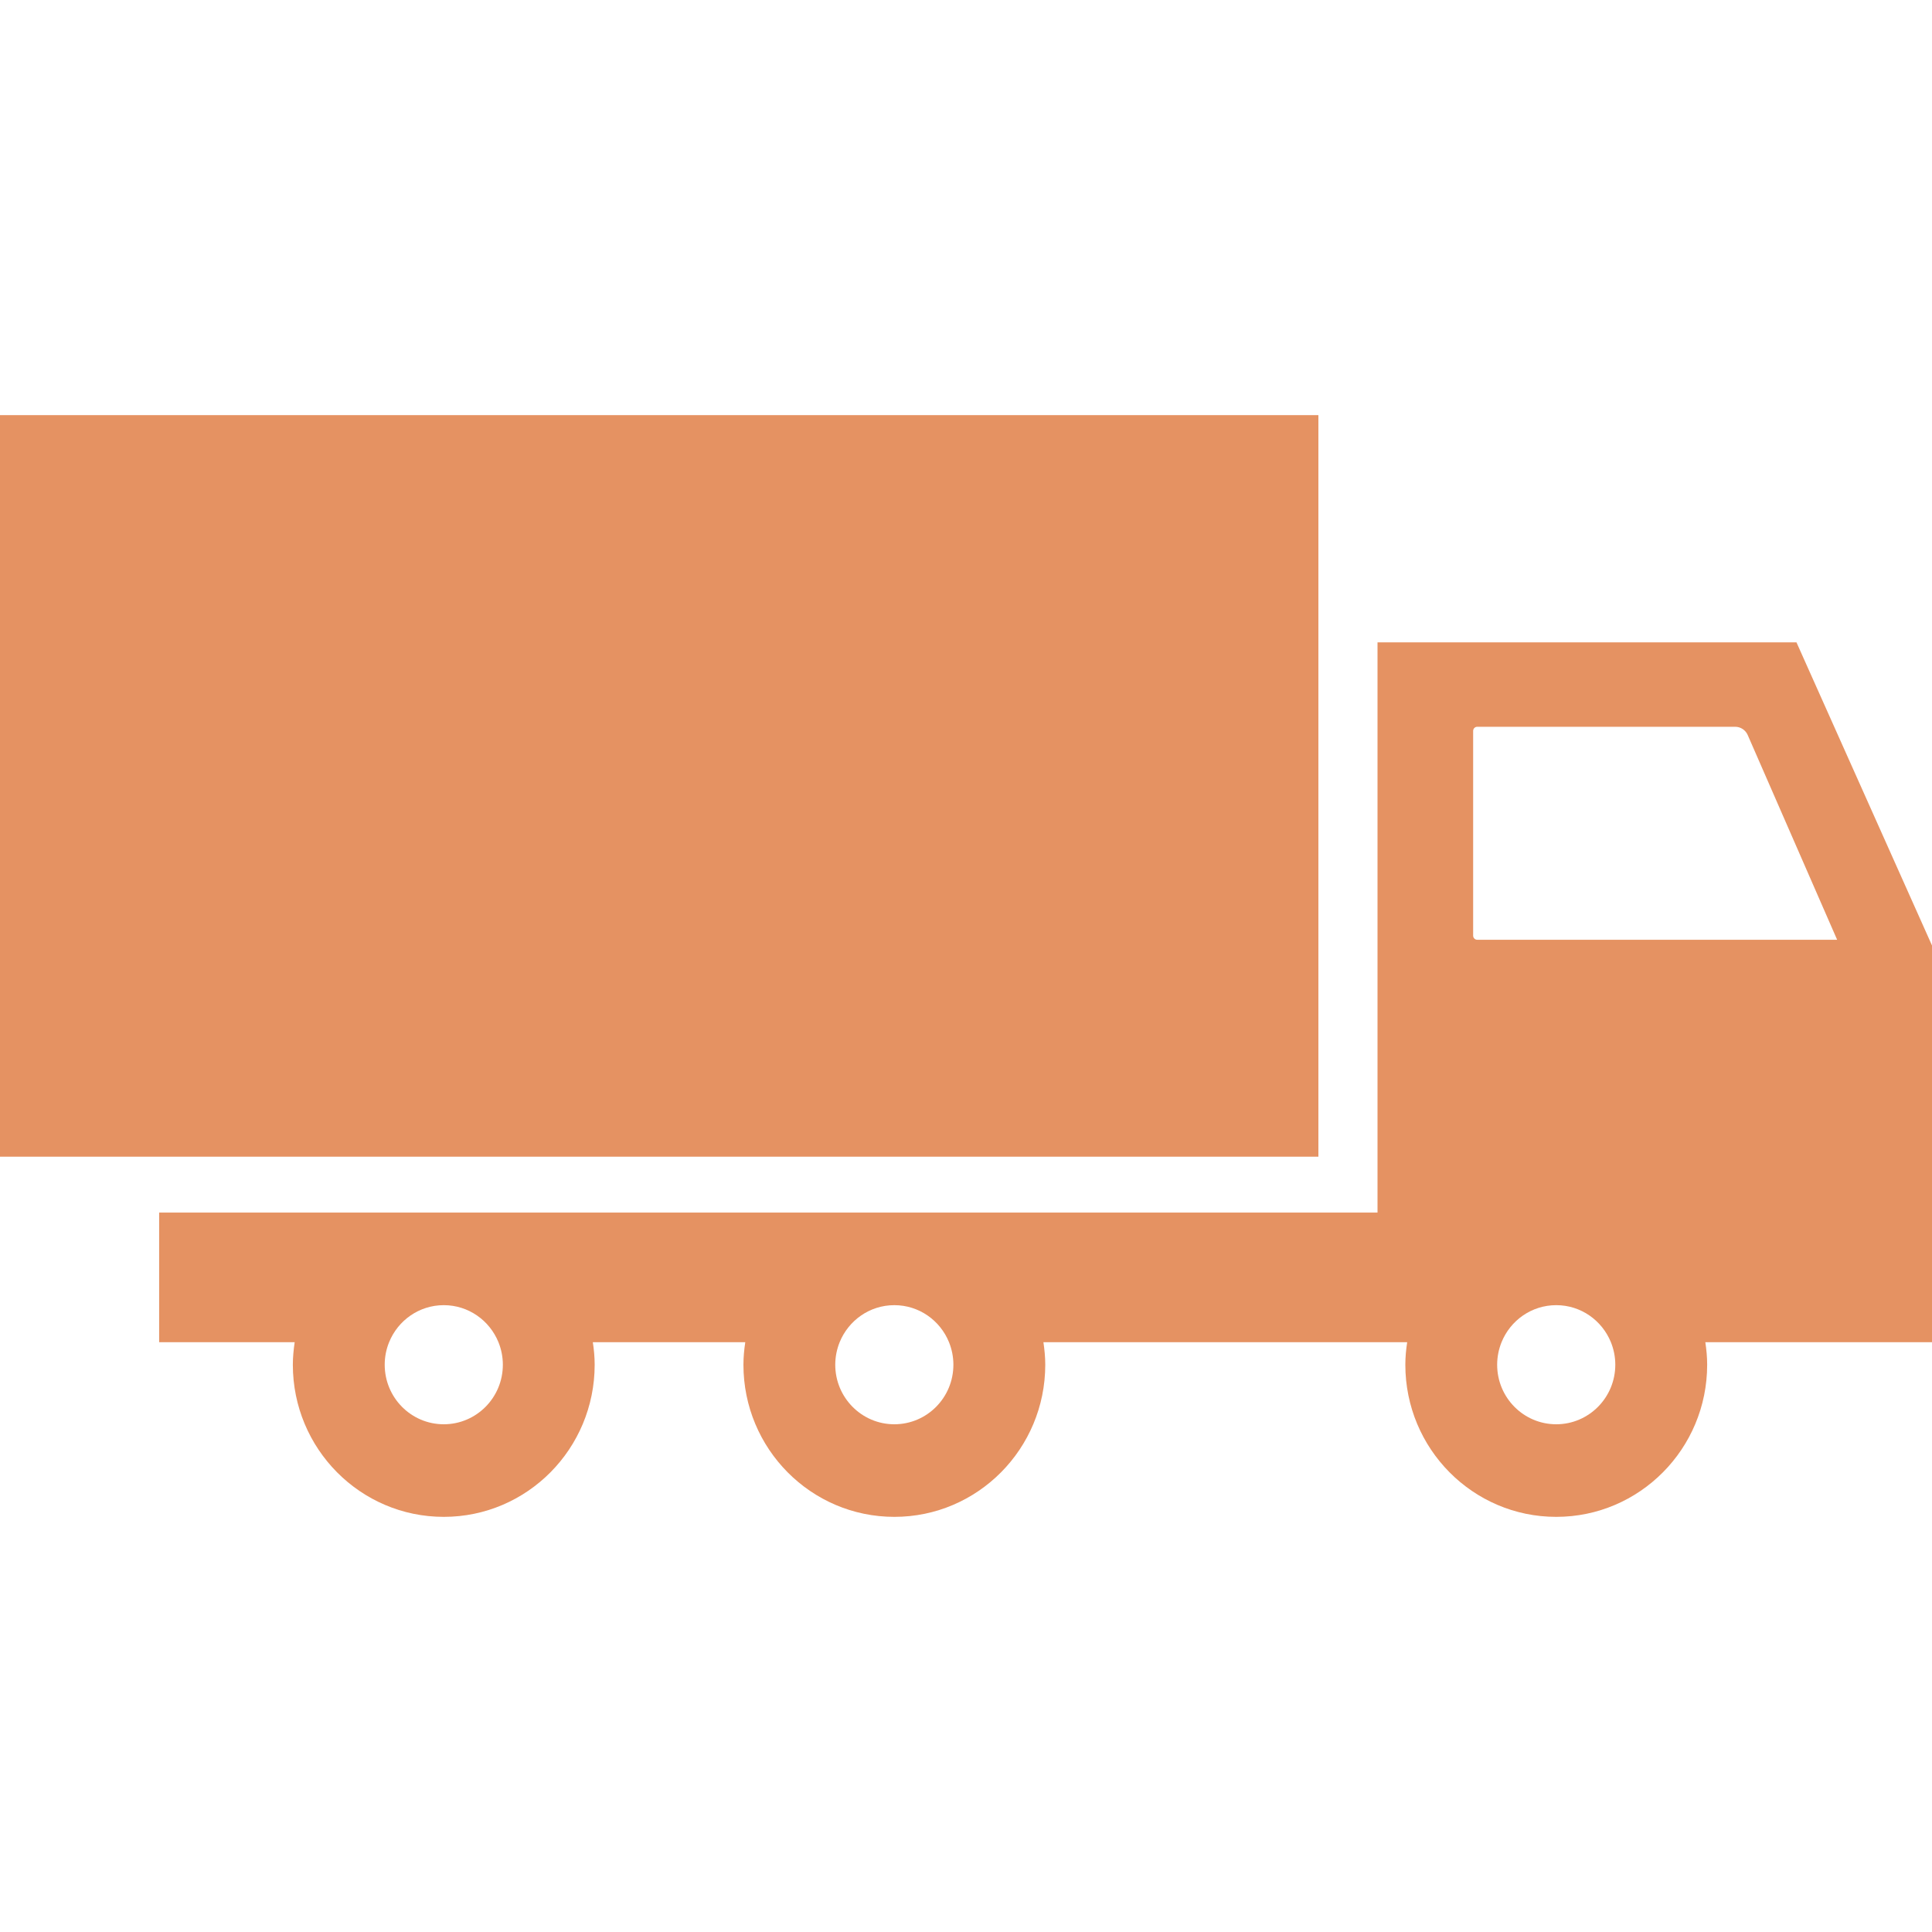
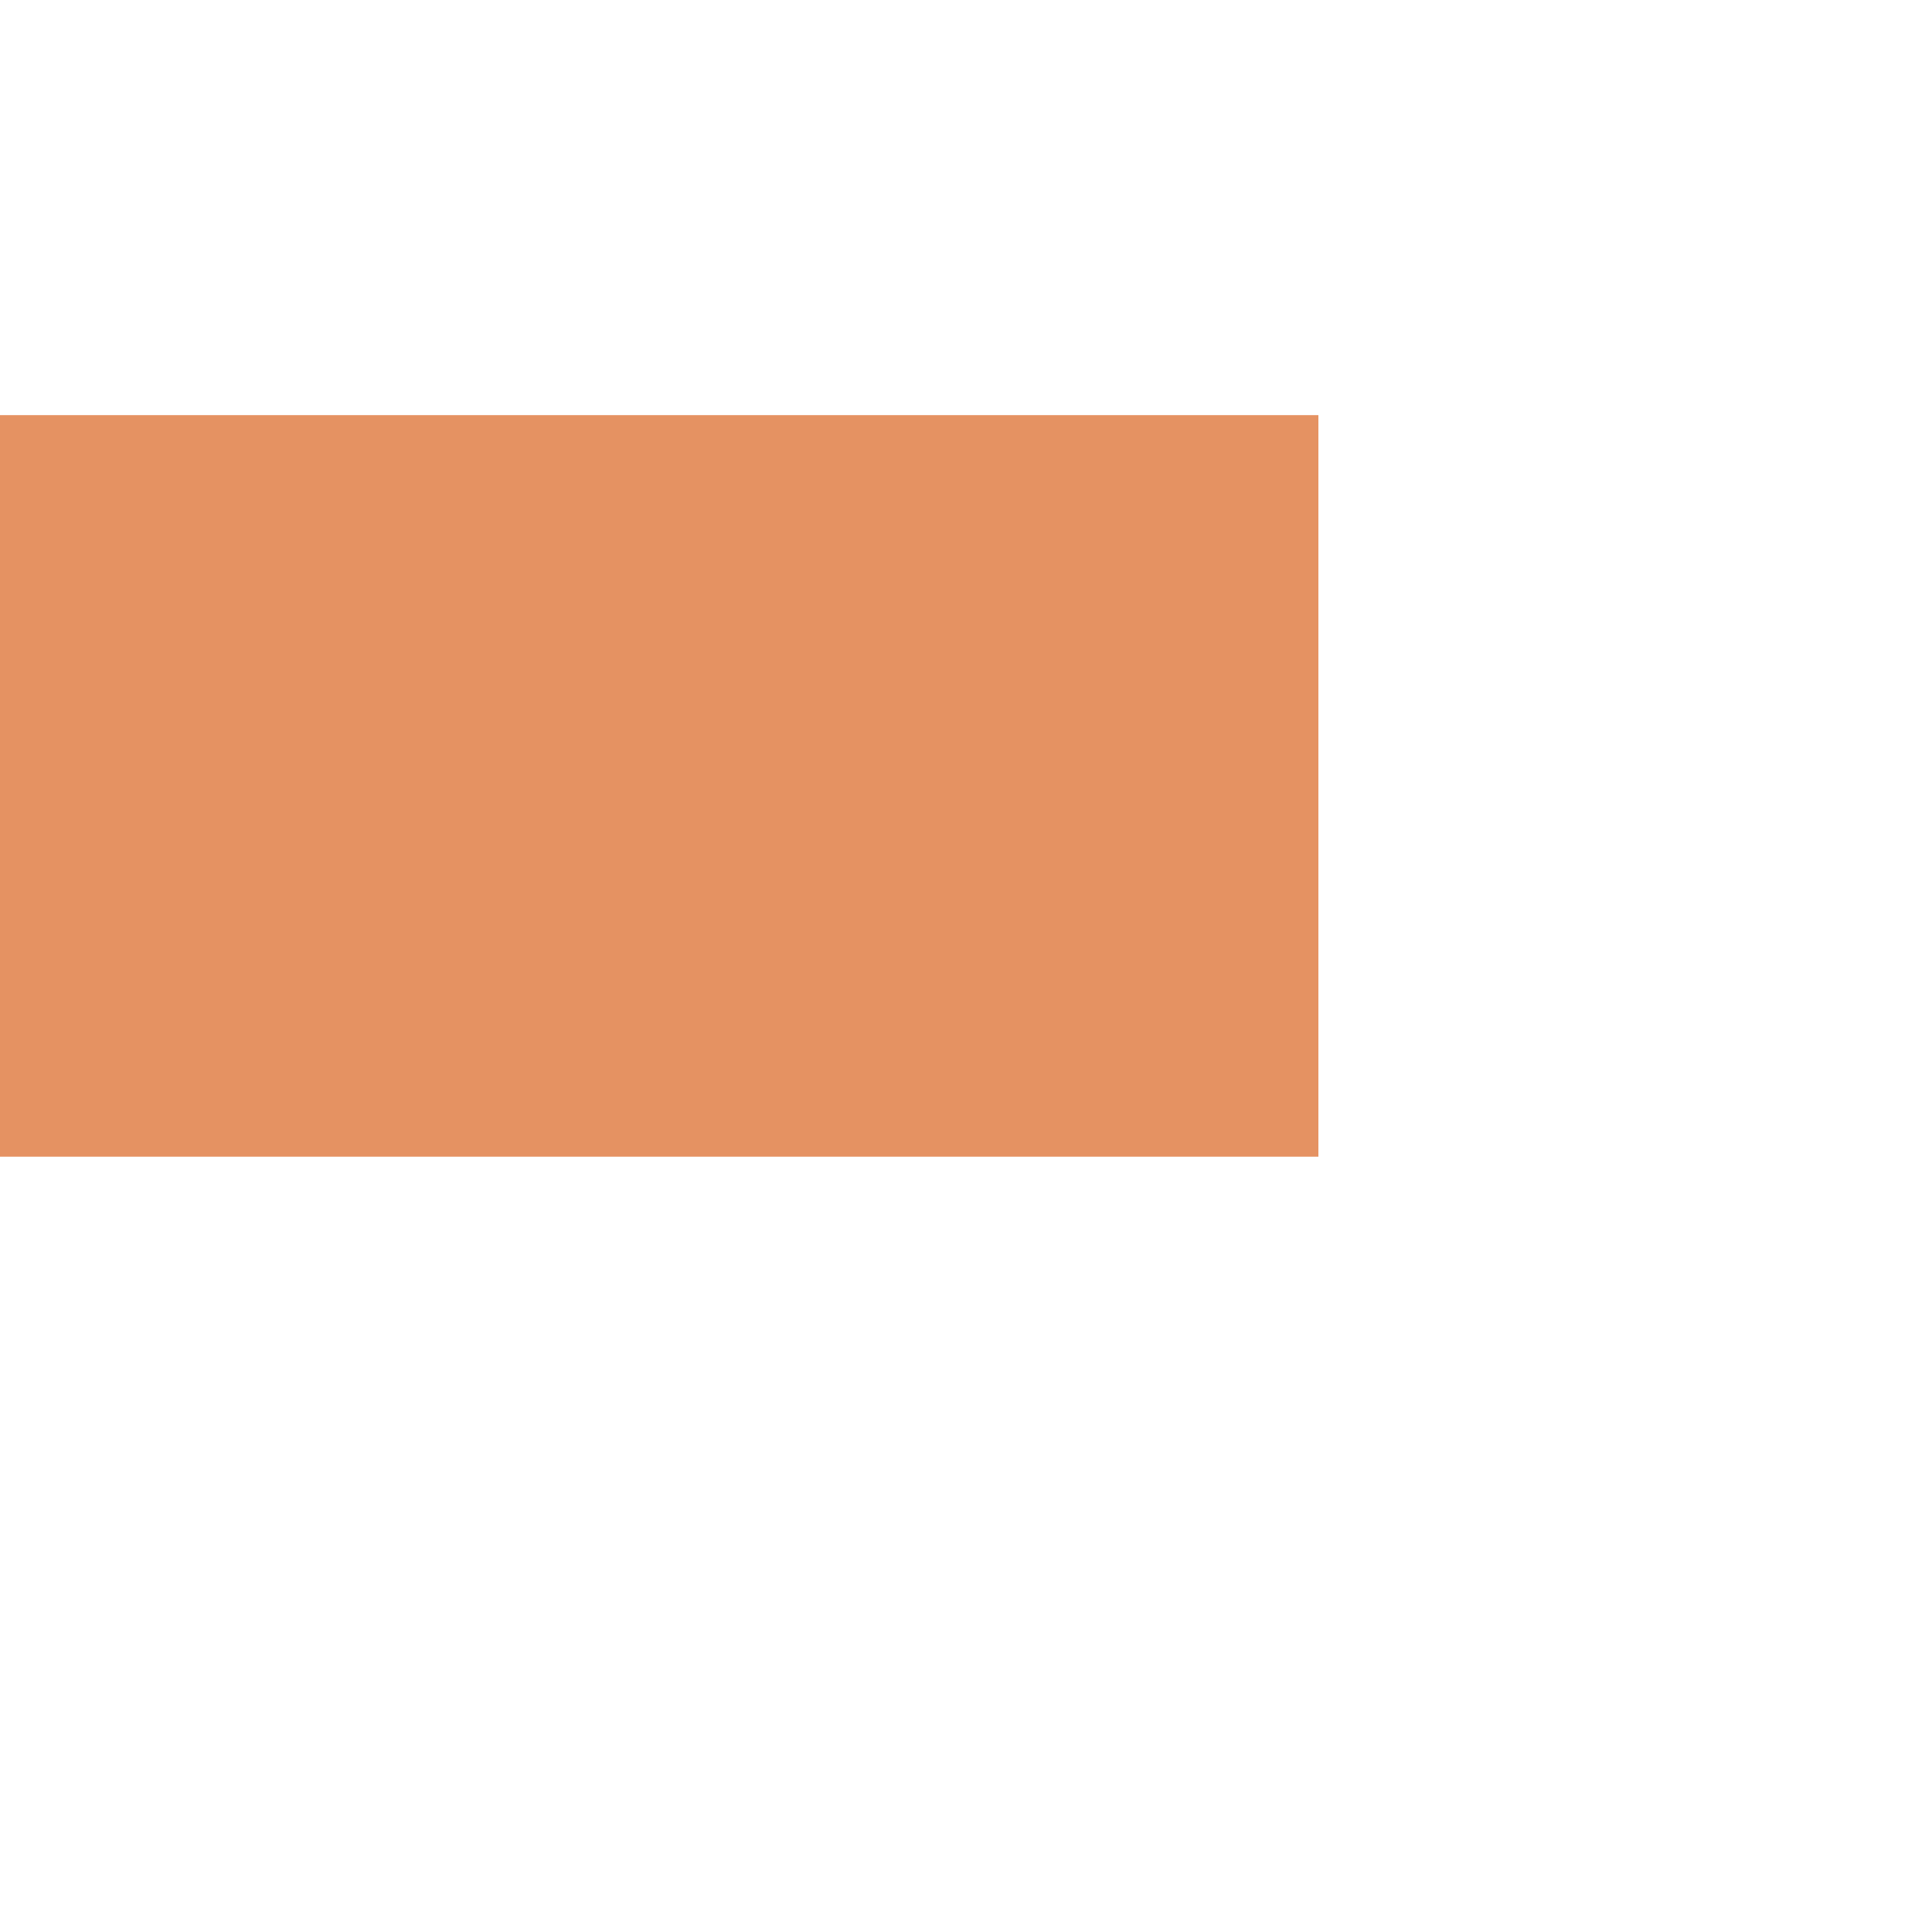
<svg xmlns="http://www.w3.org/2000/svg" width="40" height="40" viewBox="0 0 40 40" fill="none">
  <path d="M27.296 8.595H0V23.948H27.296V8.595Z" fill="#E59262" />
-   <path d="M40 19.575L37.194 13.299H28.52V25.105H18.516H9.188H3.295V27.789H6.101C6.079 27.942 6.063 28.096 6.063 28.255C6.063 29.995 7.462 31.405 9.188 31.405C10.914 31.405 12.312 29.994 12.312 28.255C12.312 28.096 12.297 27.942 12.274 27.789H15.43C15.407 27.942 15.392 28.096 15.392 28.255C15.392 29.995 16.791 31.405 18.517 31.405C20.242 31.405 21.641 29.994 21.641 28.255C21.641 28.096 21.625 27.942 21.603 27.789H28.52H29.134C29.111 27.942 29.096 28.096 29.096 28.255C29.096 29.995 30.495 31.405 32.22 31.405C33.946 31.405 35.345 29.994 35.345 28.255C35.345 28.096 35.33 27.942 35.307 27.789H40V19.575ZM9.188 29.488C8.512 29.488 7.965 28.936 7.965 28.255C7.965 28.09 7.997 27.933 8.056 27.789C8.238 27.339 8.676 27.022 9.188 27.022C9.7 27.022 10.137 27.339 10.32 27.789C10.378 27.933 10.411 28.09 10.411 28.255C10.411 28.936 9.863 29.488 9.188 29.488ZM18.516 29.488C17.841 29.488 17.293 28.936 17.293 28.255C17.293 28.09 17.326 27.933 17.384 27.789C17.567 27.339 18.004 27.022 18.516 27.022C19.028 27.022 19.466 27.339 19.648 27.789C19.706 27.933 19.739 28.09 19.739 28.255C19.739 28.936 19.192 29.488 18.516 29.488ZM32.22 29.488C31.544 29.488 30.997 28.936 30.997 28.255C30.997 28.09 31.03 27.933 31.088 27.789C31.27 27.339 31.708 27.022 32.22 27.022C32.732 27.022 33.169 27.339 33.352 27.789C33.41 27.933 33.443 28.09 33.443 28.255C33.443 28.936 32.895 29.488 32.22 29.488ZM30.585 19.457C30.538 19.457 30.5 19.419 30.5 19.372V15.132C30.5 15.085 30.538 15.047 30.585 15.047H35.925C36.037 15.047 36.139 15.114 36.184 15.217L38.036 19.457H30.585Z" fill="#E59262" />
</svg>